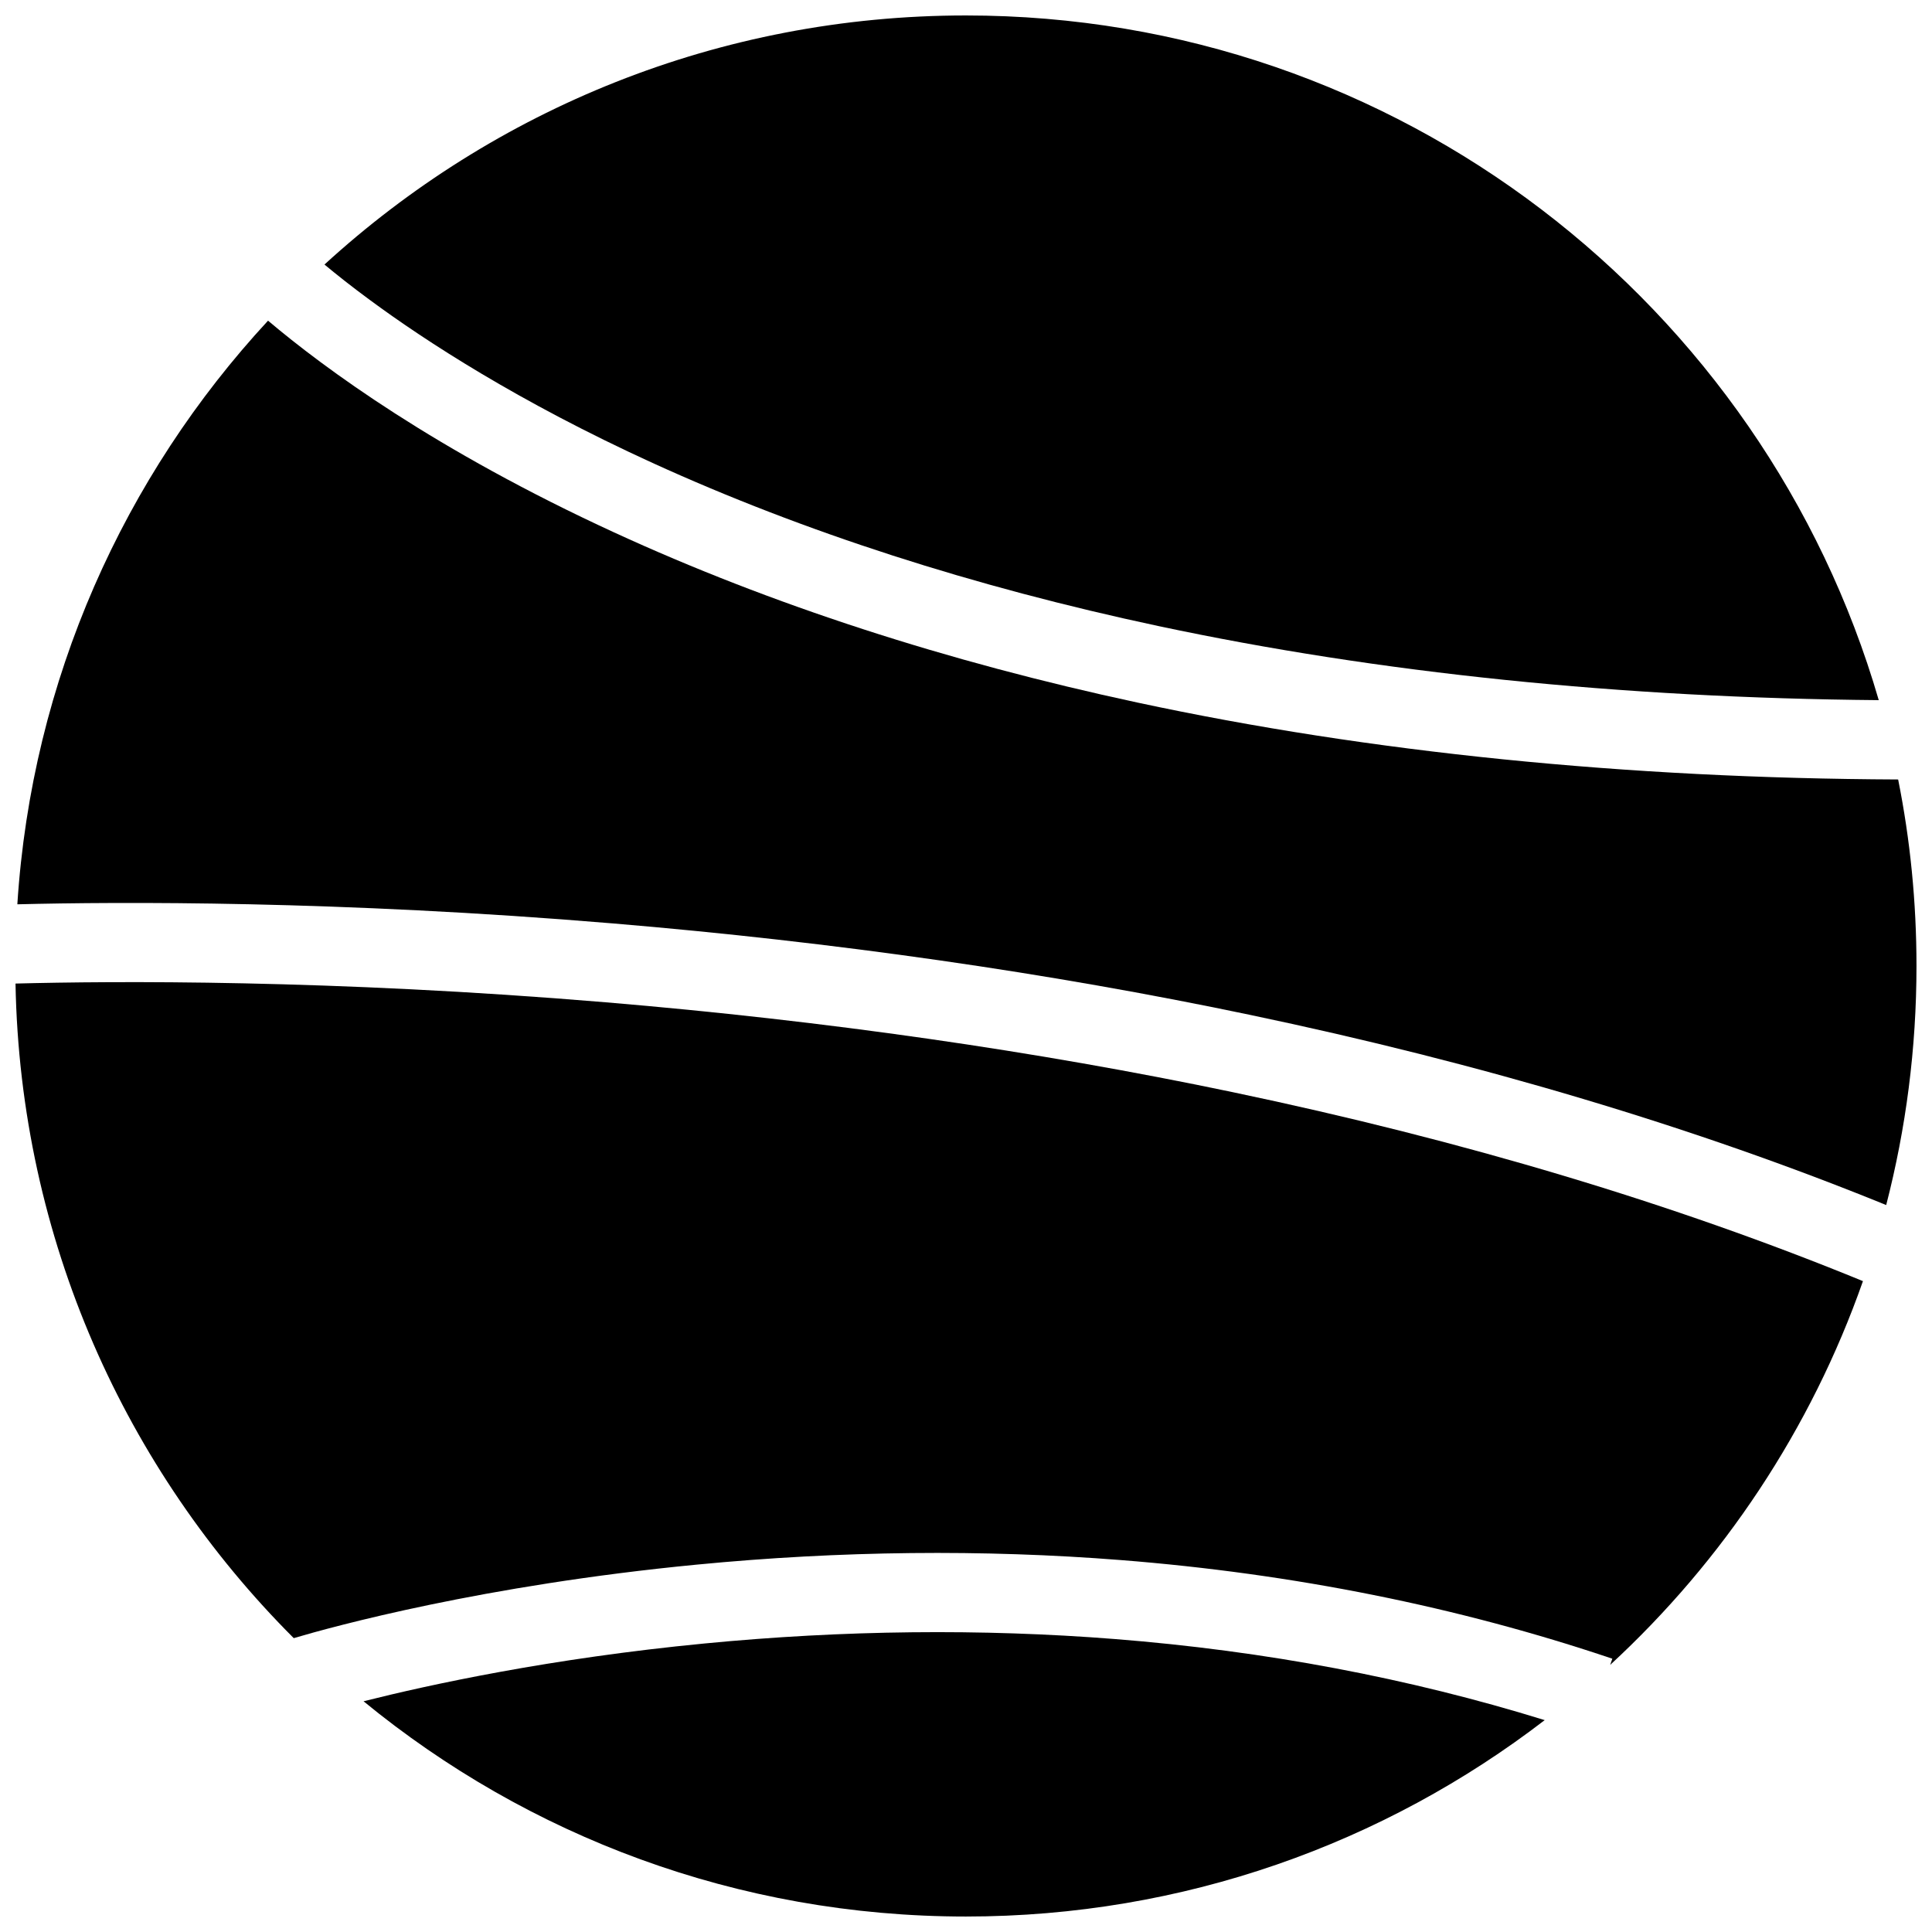
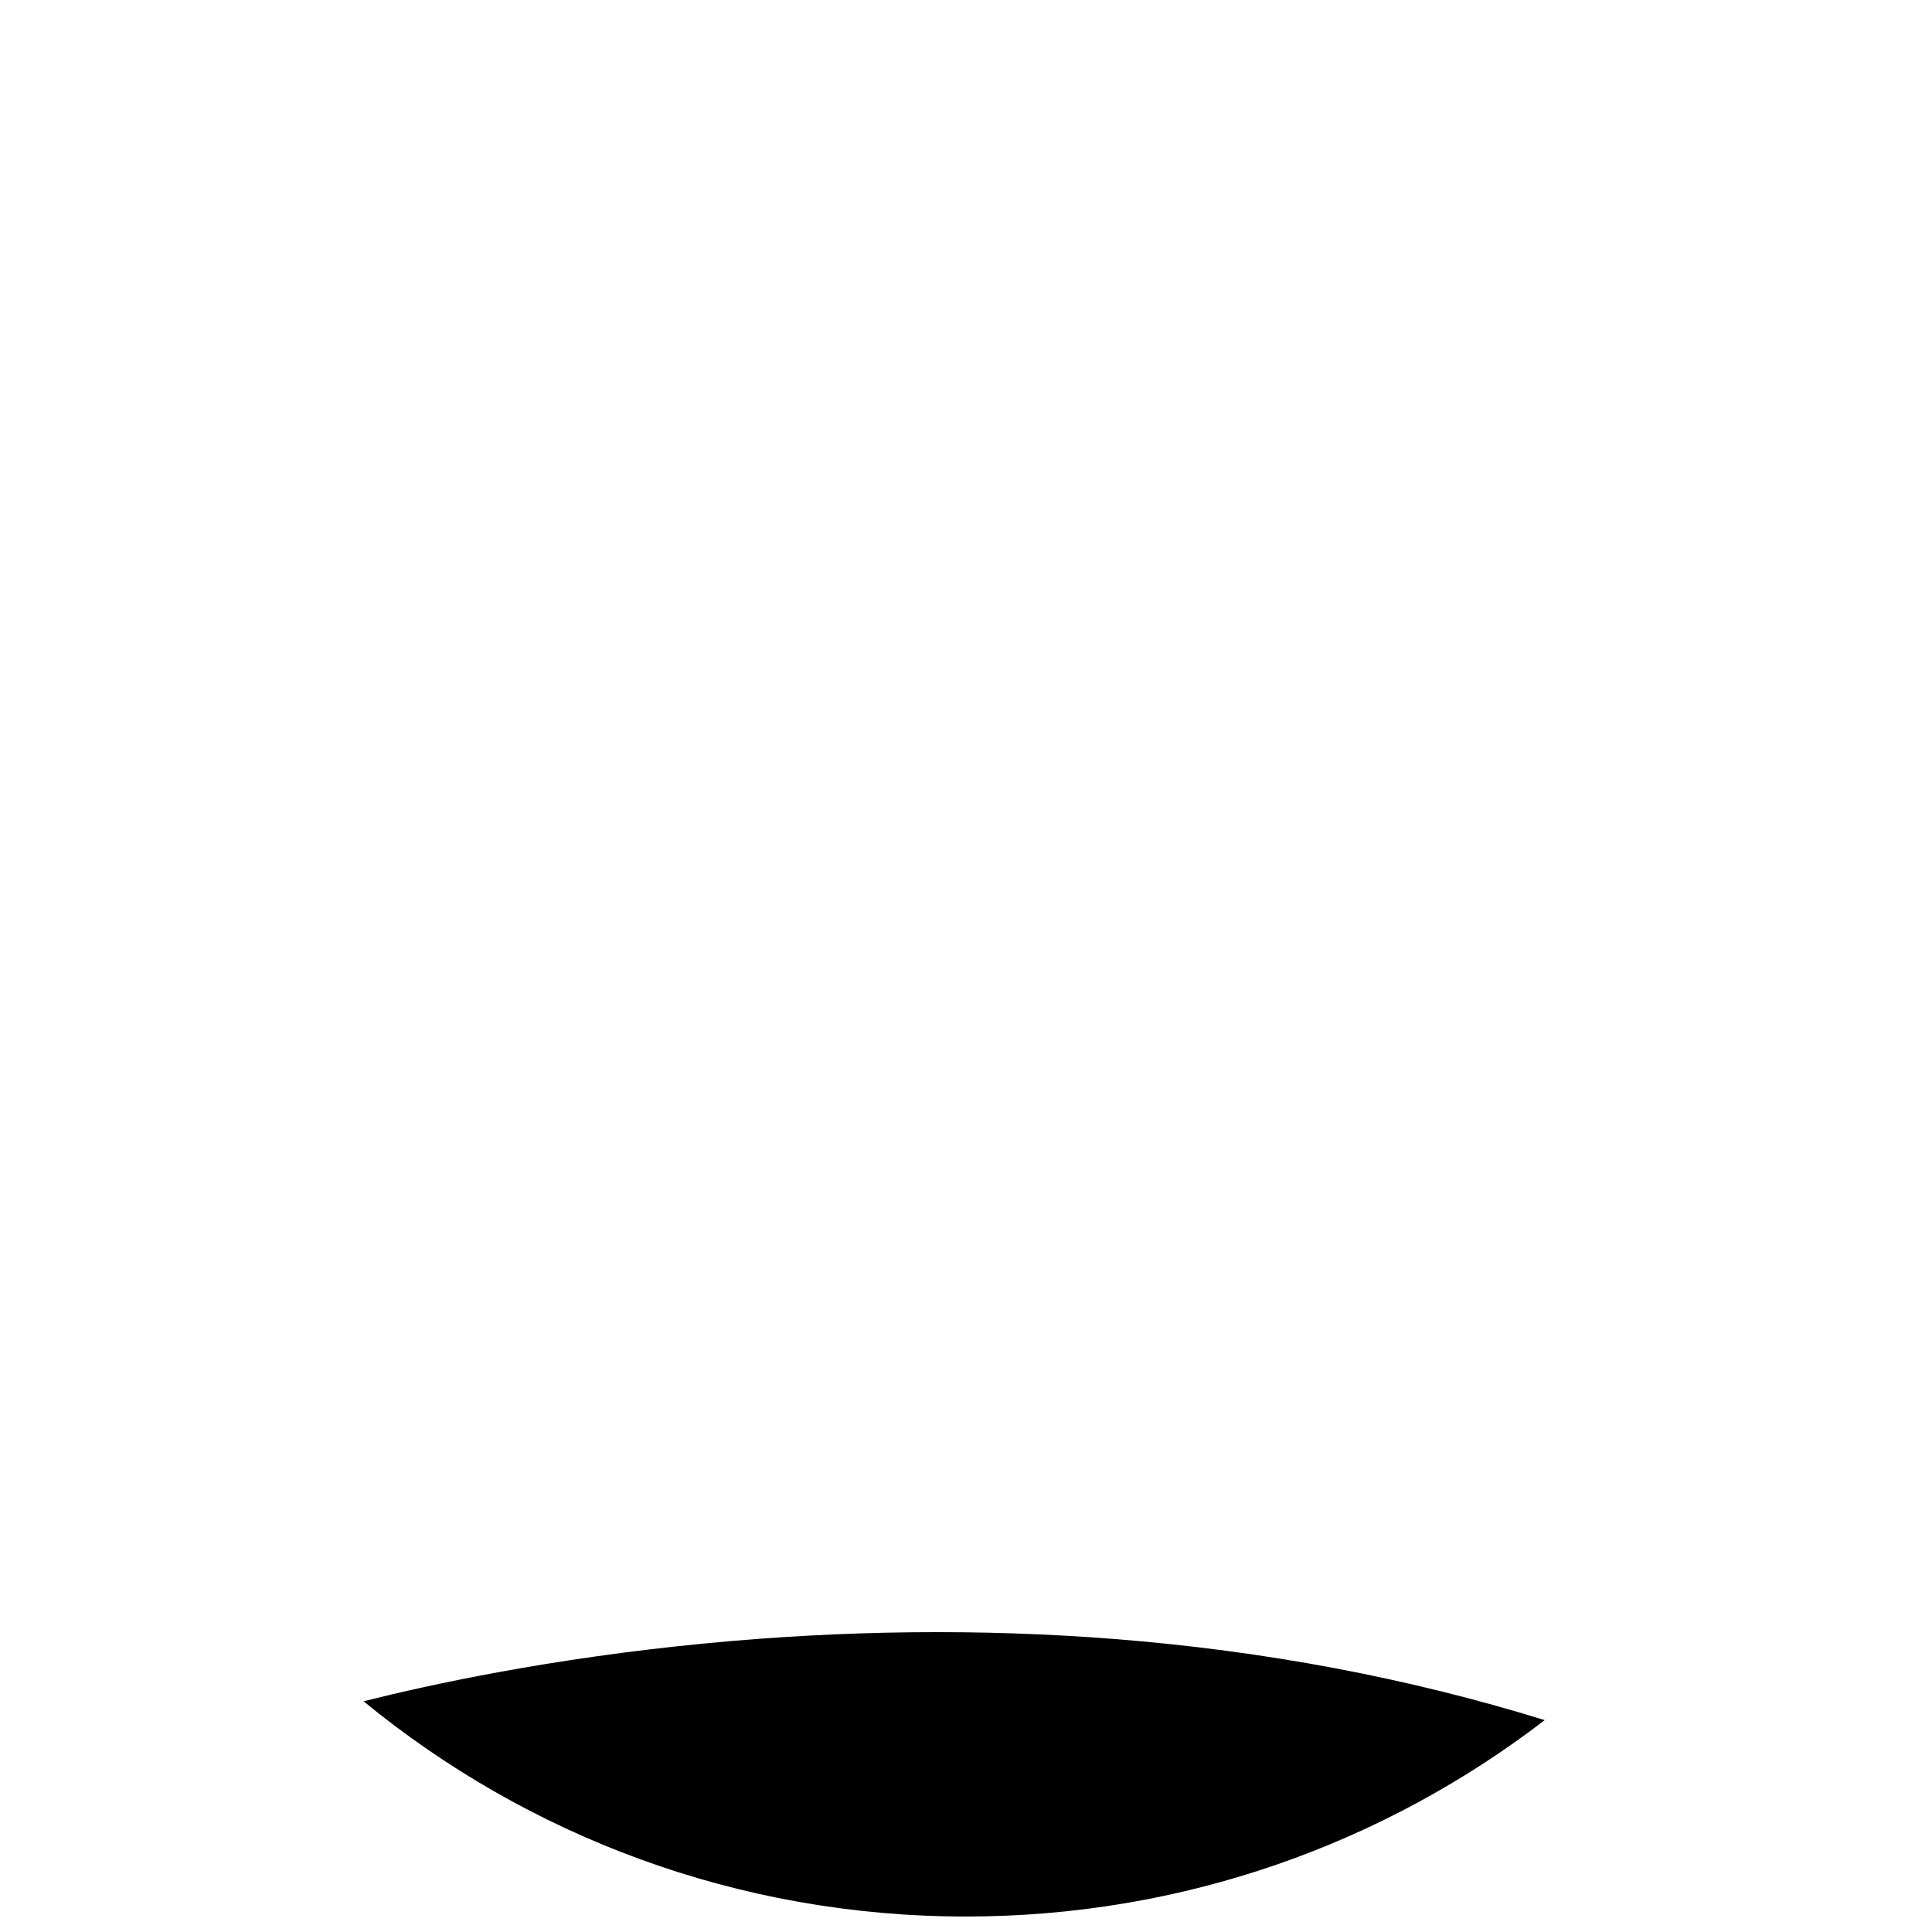
<svg xmlns="http://www.w3.org/2000/svg" width="800px" height="800px" version="1.1" viewBox="144 144 512 512">
  <defs>
    <clipPath id="d">
      <path d="m229 148.09h413v181.91h-413z" />
    </clipPath>
    <clipPath id="c">
-       <path d="m148.09 228h503.81v236h-503.81z" />
-     </clipPath>
+       </clipPath>
    <clipPath id="b">
      <path d="m148.09 404h489.91v182h-489.91z" />
    </clipPath>
    <clipPath id="a">
      <path d="m240 576h314v75.902h-314z" />
    </clipPath>
  </defs>
  <g>
    <g clip-path="url(#d)">
-       <path d="m242.04 223.51c14.547 10.742 39.359 26.945 74.879 43.168 39.977 18.25 85.086 32.797 134.05 43.227 58.473 12.453 122.65 19.051 190.92 19.641-30.477-104.83-127.25-181.45-241.91-181.45-65.516 0-125.19 25.016-169.99 66.008 3.273 2.719 7.269 5.894 12.051 9.406z" />
-     </g>
+       </g>
    <g clip-path="url(#c)">
-       <path d="m306.36 388.71c58.871 4.938 115.64 13.078 168.71 24.199 61.5 12.883 118.21 29.836 168.79 50.438 5.227-20.242 8.027-41.469 8.027-63.348 0-16.922-1.66-33.449-4.859-49.43-72.098-0.301-139.88-7.148-201.57-20.379-50.613-10.863-97.277-26.031-138.68-45.082-47.355-21.777-76.891-43.574-91.746-56.129-38.102 41.176-62.625 95.105-66.438 154.67 26.812-0.676 85.07-1.027 157.77 5.062z" />
-     </g>
+       </g>
    <g clip-path="url(#b)">
-       <path d="m470.76 433.45c-52.246-10.941-108.15-18.957-166.16-23.824-72.879-6.106-130.81-5.648-156.49-4.973 1.23 67.711 29.168 128.91 73.738 173.47 10.41-3.082 50.152-14.016 106.78-19.48 38.086-3.684 75.906-4.082 112.42-1.207 45.742 3.606 89.547 12.402 130.23 26.137l-0.555 1.629c29.949-27.629 53.199-62.438 66.977-101.69-49.848-20.461-105.93-37.281-166.95-50.062z" />
-     </g>
+       </g>
    <g clip-path="url(#a)">
      <path d="m439.4 578.36c-35.285-2.781-71.879-2.383-108.73 1.184-40.805 3.938-72.816 10.902-90.328 15.312 43.465 35.656 99.062 57.043 159.64 57.043 57.719 0 110.89-19.402 153.38-52.047-35.855-11.113-74.109-18.355-113.96-21.492z" />
    </g>
  </g>
</svg>